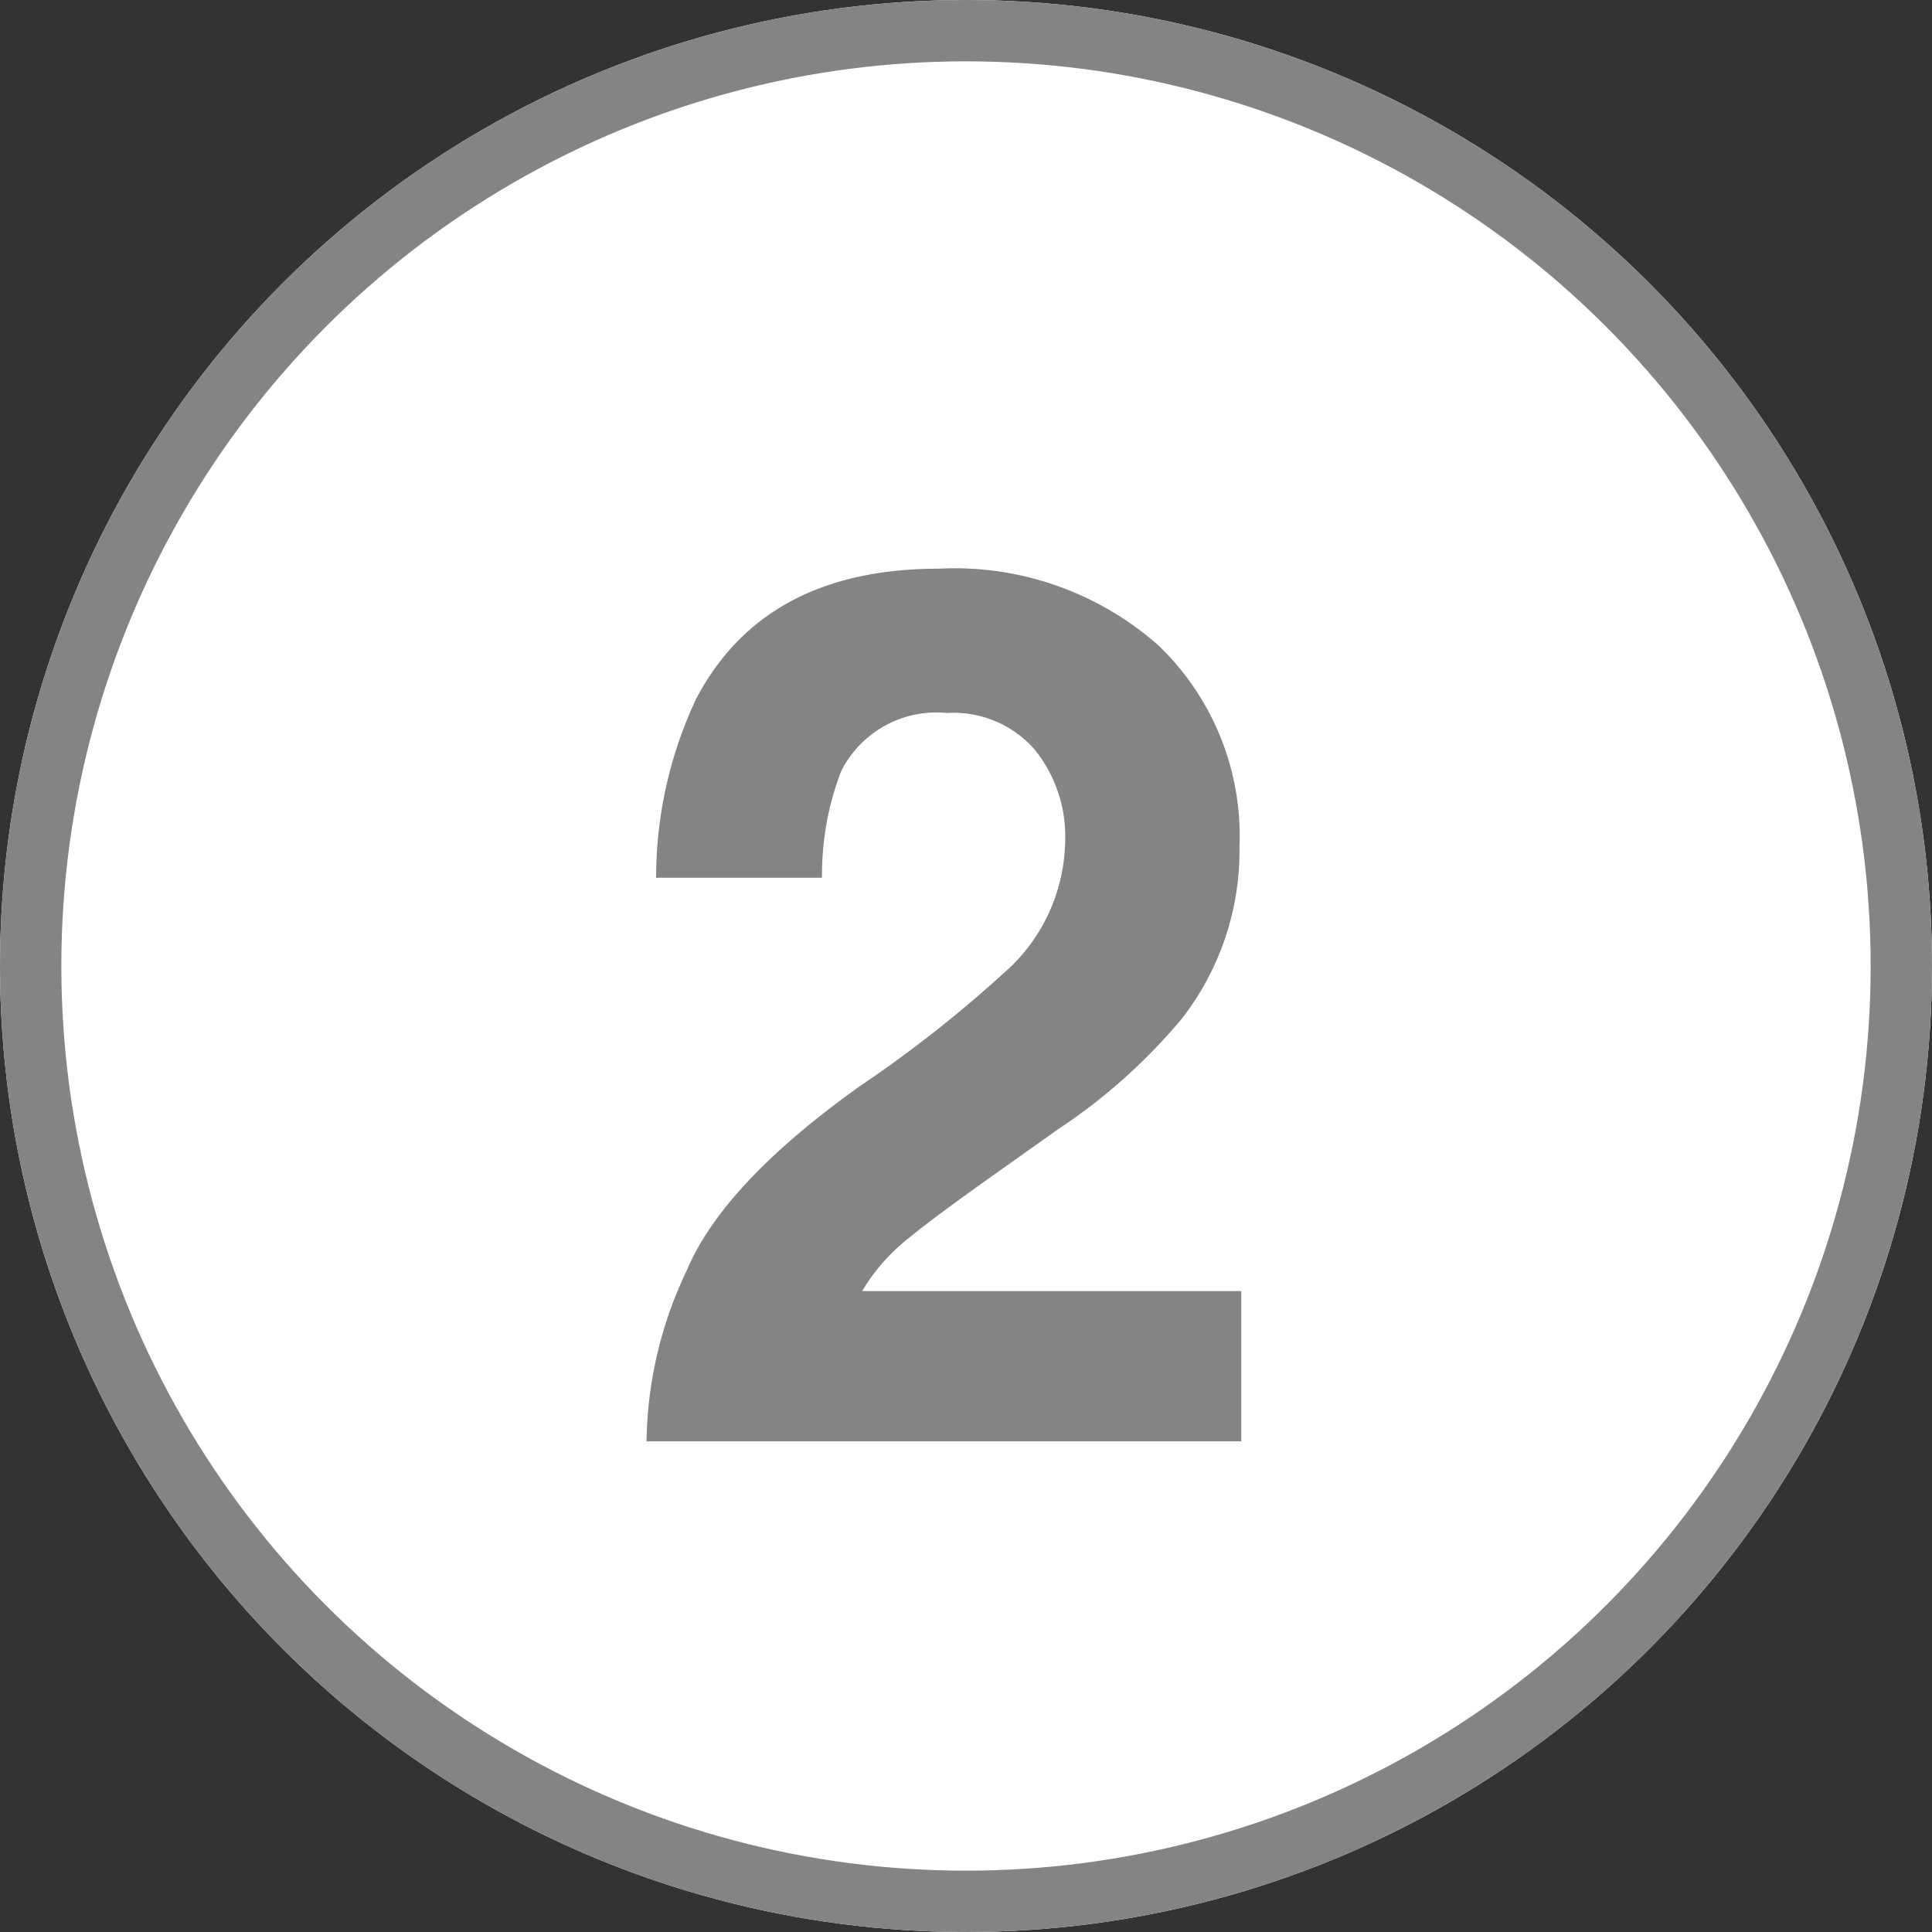
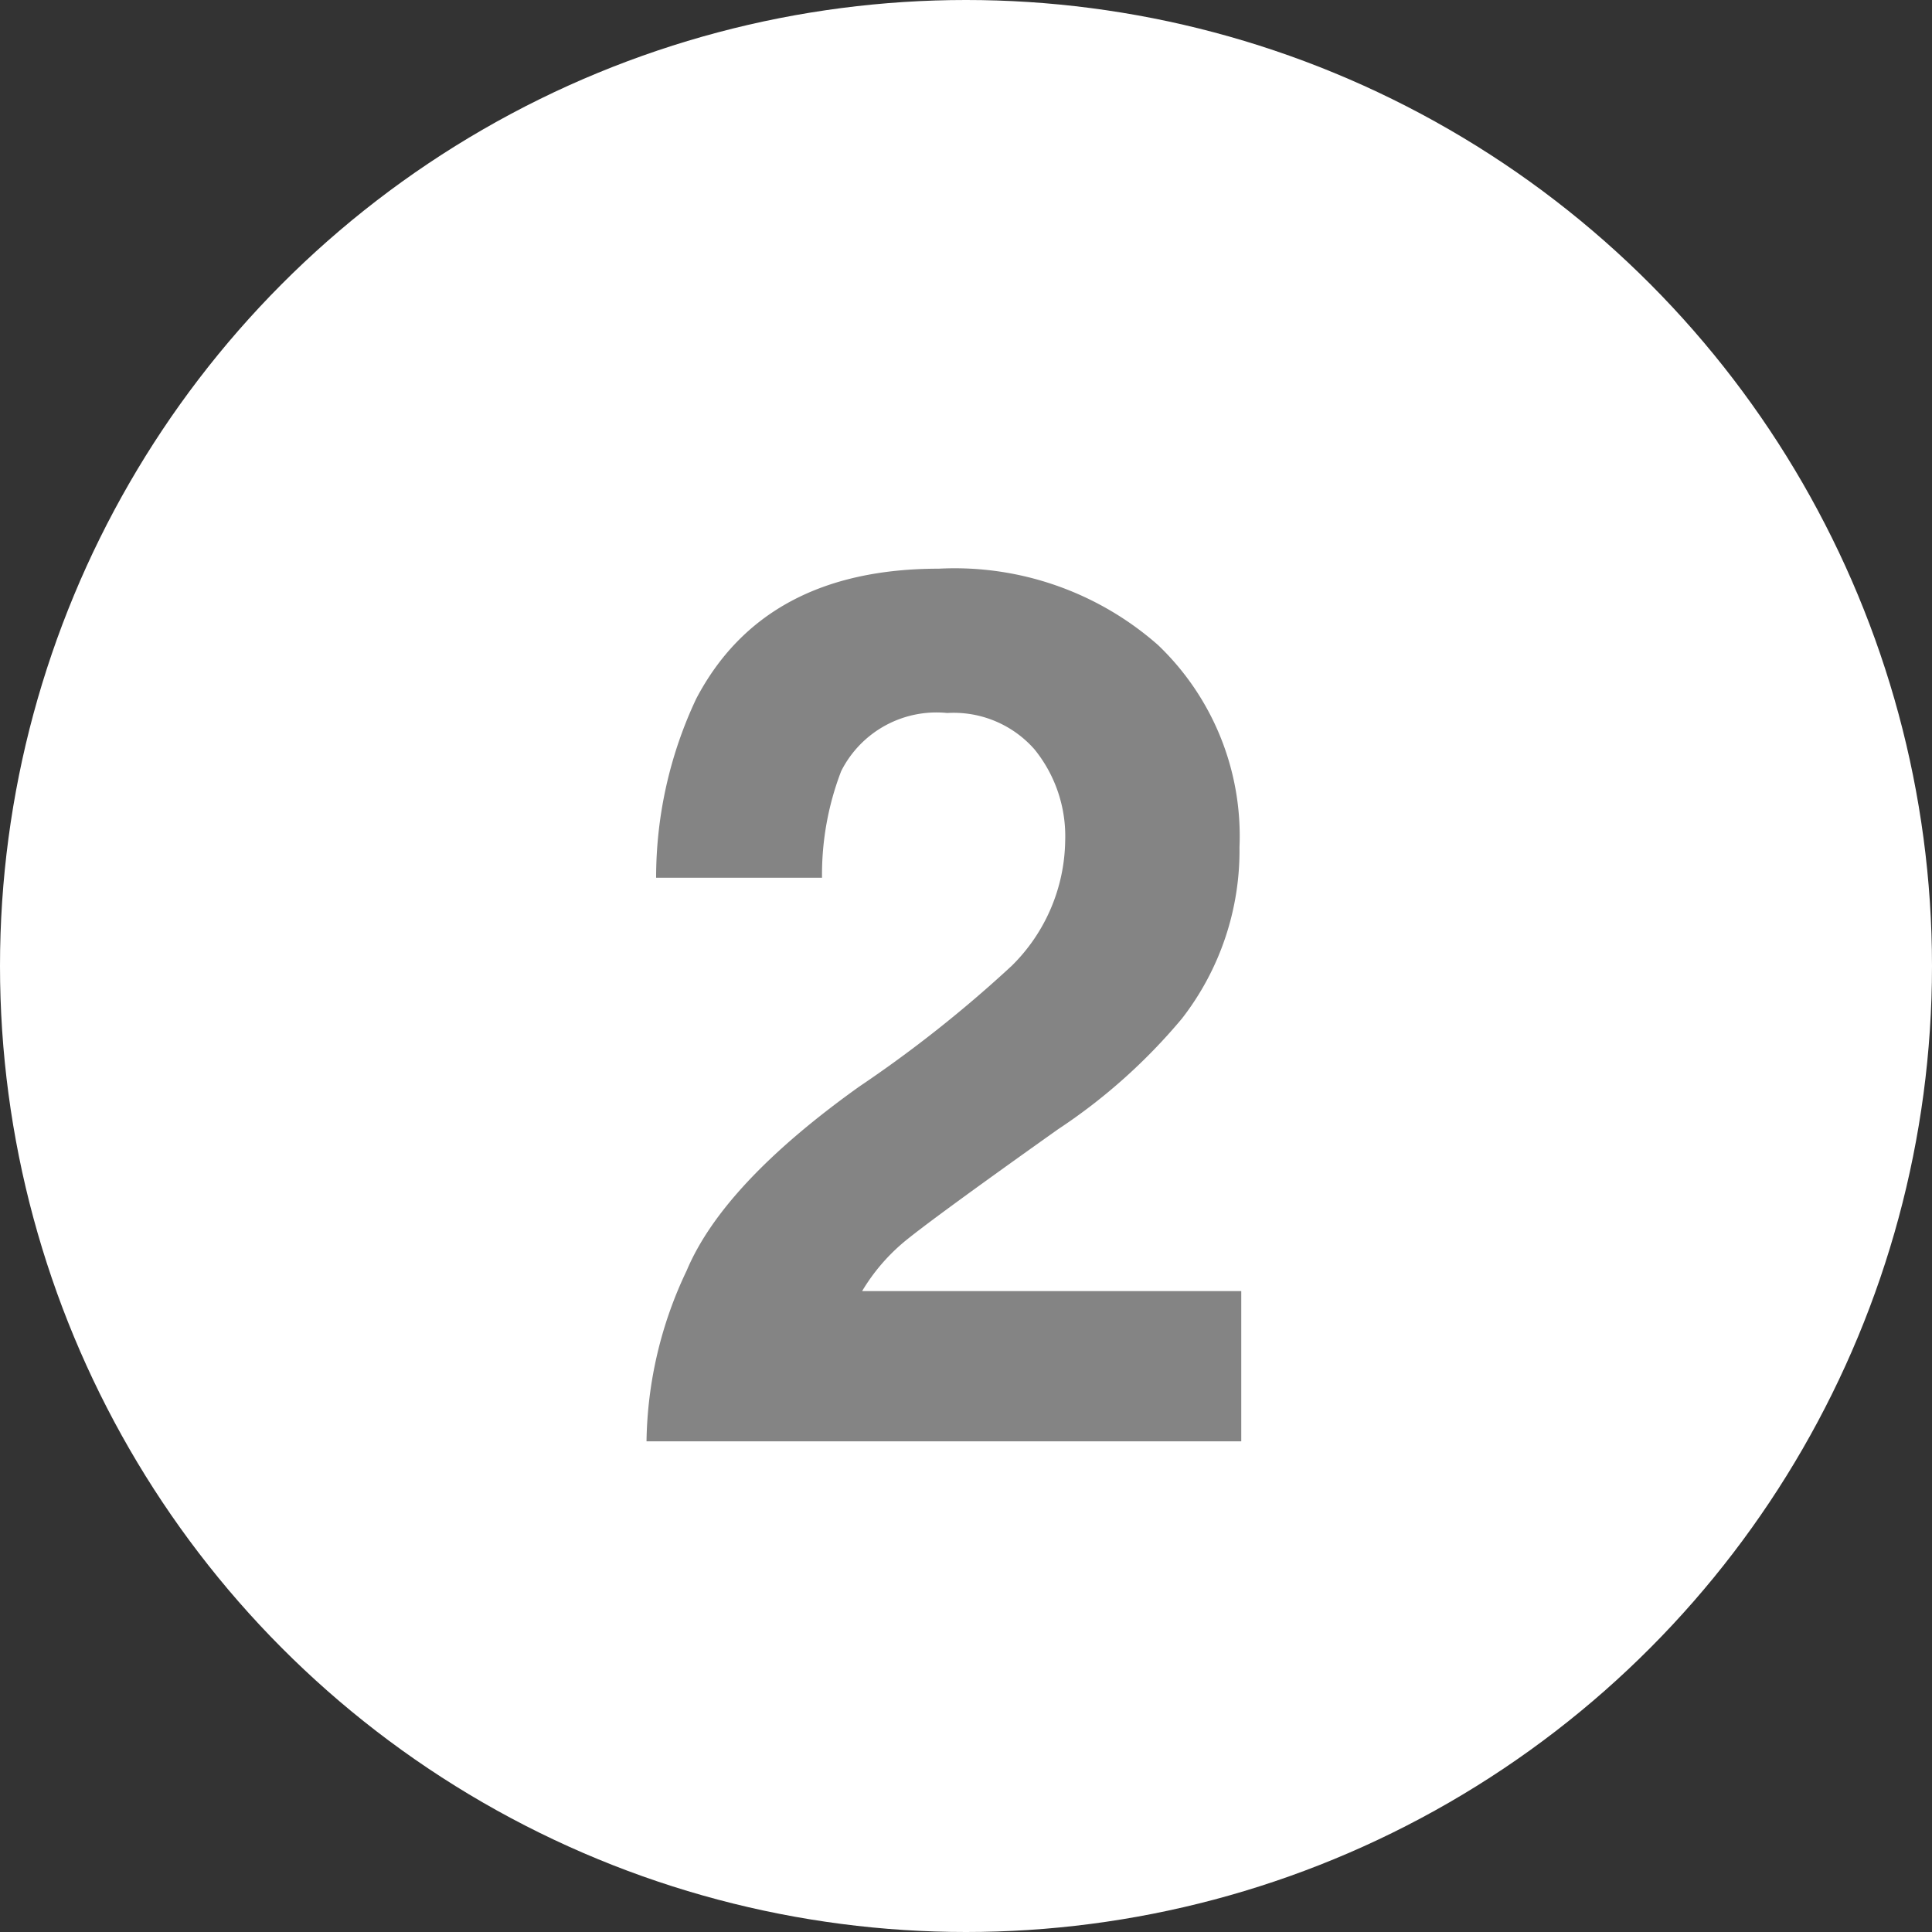
<svg xmlns="http://www.w3.org/2000/svg" width="63" height="63" viewBox="0 0 63 63">
  <rect x="0" y="0" width="63" height="63" fill="#333333" stroke="none" />
  <g id="グループ_278" data-name="グループ 278" transform="translate(143 -6571)">
    <g id="楕円形_7" data-name="楕円形 7" transform="translate(-143 6571)" fill="#fff" stroke="#848484" stroke-width="2">
      <circle cx="31.5" cy="31.5" r="31.5" stroke="none" />
-       <circle cx="31.5" cy="31.5" r="30.5" fill="none" />
    </g>
-     <path id="パス_1022" data-name="パス 1022" d="M2.783-22.559A3.508,3.508,0,0,0-.068-23.75a3.478,3.478,0,0,0-3.457,1.895,9.4,9.4,0,0,0-.625,3.477h-5.41a13.682,13.682,0,0,1,1.309-5.84q2.227-4.238,7.91-4.238a10.03,10.03,0,0,1,7.148,2.49,8.611,8.611,0,0,1,2.656,6.592,8.924,8.924,0,0,1-1.875,5.586,18.68,18.68,0,0,1-4.043,3.613L1.318-8.594Q-.771-7.109-1.543-6.445A6.3,6.3,0,0,0-2.842-4.9H9.521V0H-9.873A13.308,13.308,0,0,1-8.564-5.566q1.191-2.832,5.625-6a41.25,41.25,0,0,0,4.98-3.945A5.831,5.831,0,0,0,3.779-19.57,4.5,4.5,0,0,0,2.783-22.559Z" transform="translate(-112.045 6618)" fill="#848484" />
+     <path id="パス_1022" data-name="パス 1022" d="M2.783-22.559A3.508,3.508,0,0,0-.068-23.75a3.478,3.478,0,0,0-3.457,1.895,9.4,9.4,0,0,0-.625,3.477h-5.41a13.682,13.682,0,0,1,1.309-5.84q2.227-4.238,7.91-4.238a10.03,10.03,0,0,1,7.148,2.49,8.611,8.611,0,0,1,2.656,6.592,8.924,8.924,0,0,1-1.875,5.586,18.68,18.68,0,0,1-4.043,3.613Q-.771-7.109-1.543-6.445A6.3,6.3,0,0,0-2.842-4.9H9.521V0H-9.873A13.308,13.308,0,0,1-8.564-5.566q1.191-2.832,5.625-6a41.25,41.25,0,0,0,4.98-3.945A5.831,5.831,0,0,0,3.779-19.57,4.5,4.5,0,0,0,2.783-22.559Z" transform="translate(-112.045 6618)" fill="#848484" />
  </g>
</svg>